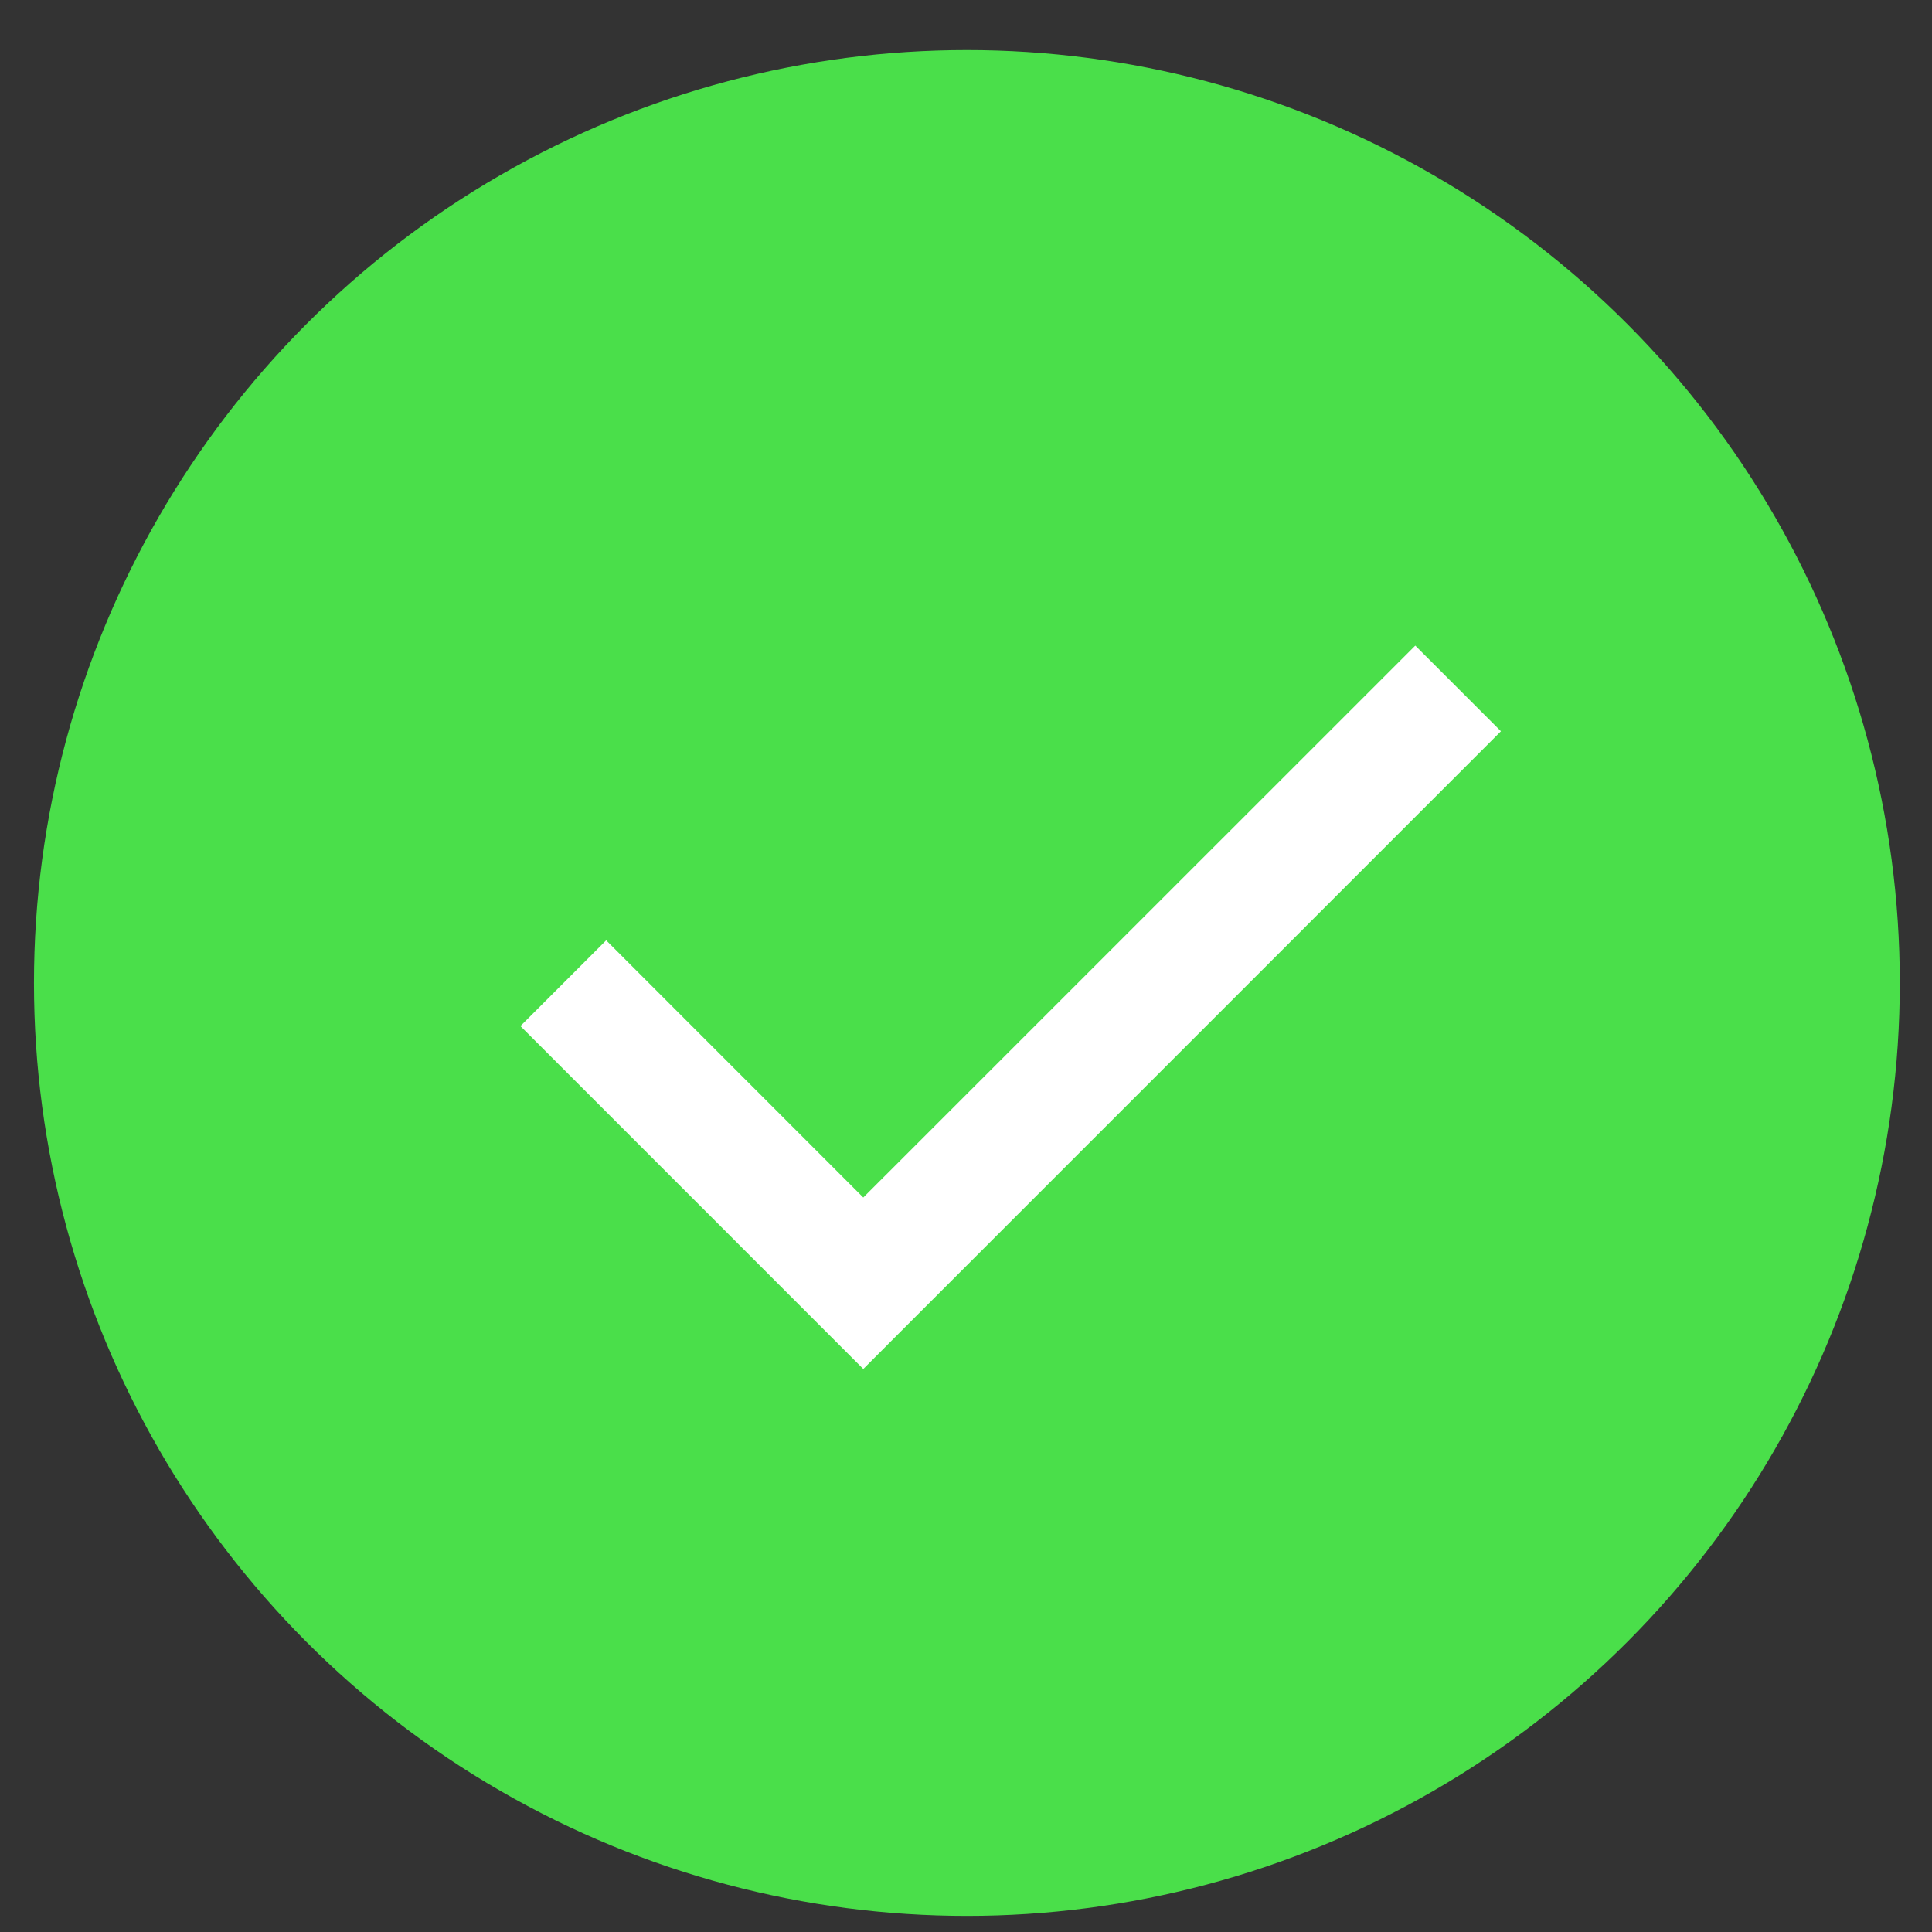
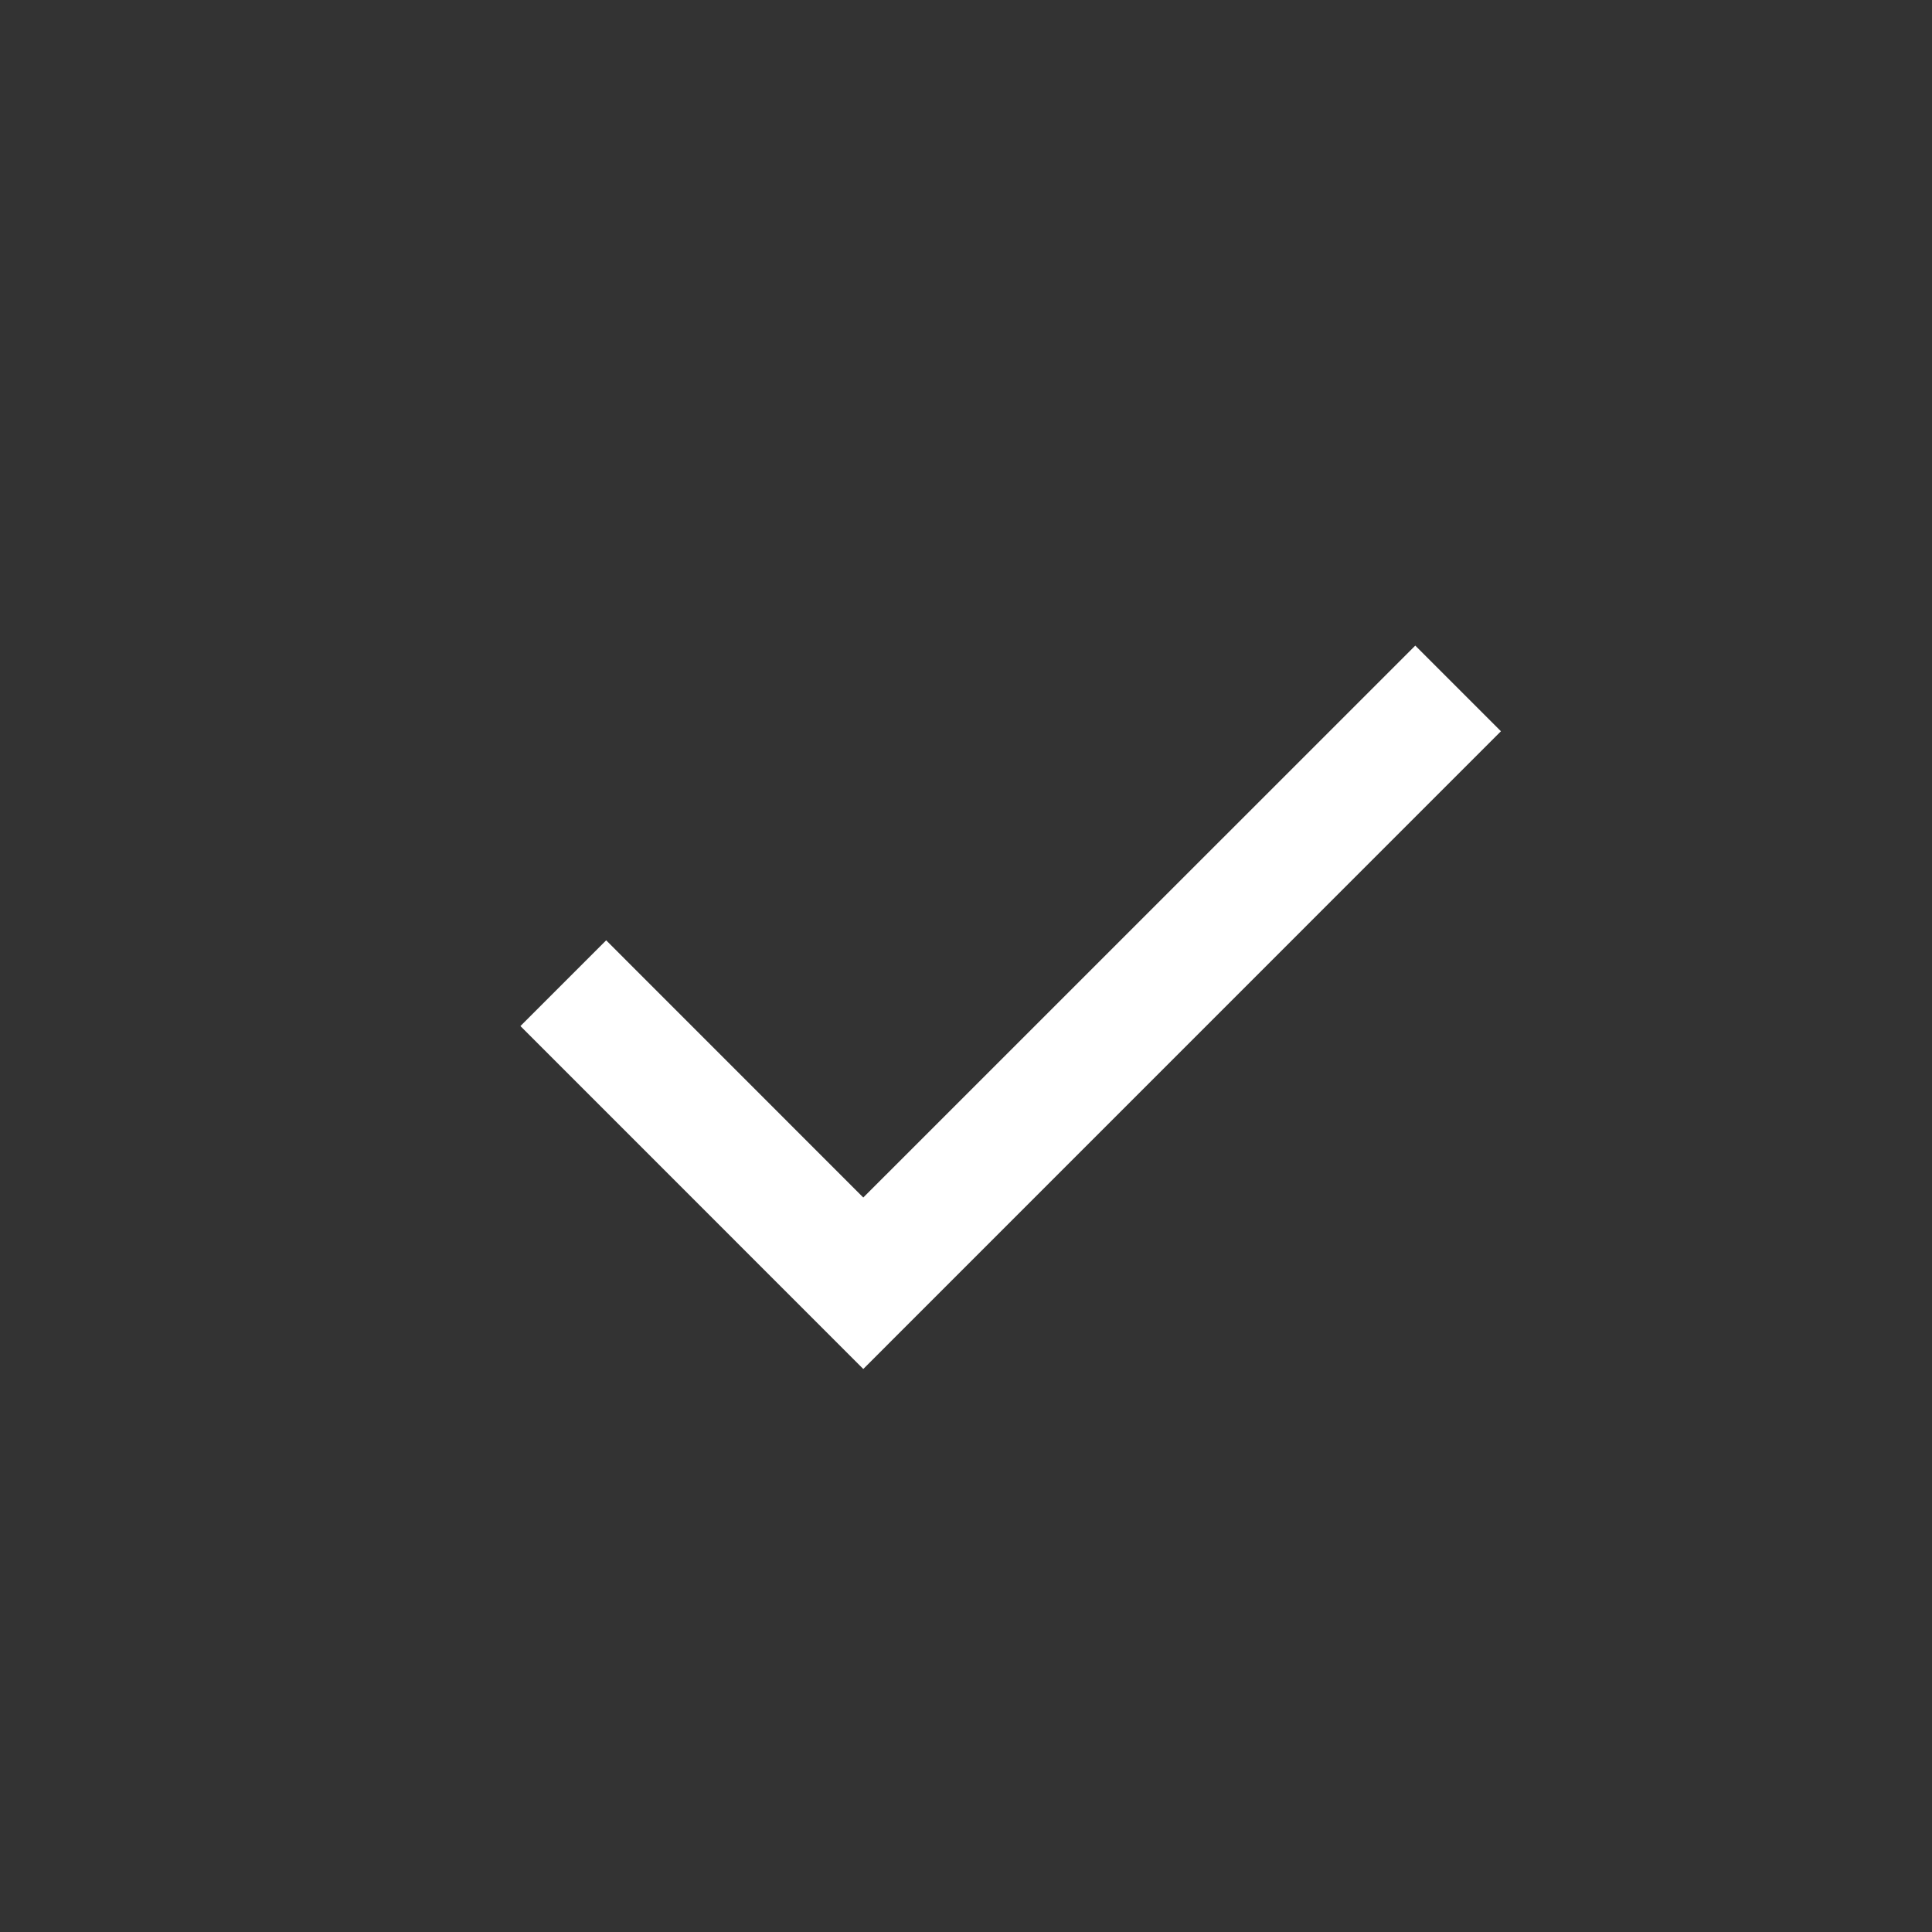
<svg xmlns="http://www.w3.org/2000/svg" width="24" height="24" viewBox="0 0 24 24" fill="none">
  <rect x="0" y="0" width="24" height="24" fill="#333333" stroke="none" />
-   <circle cx="12.011" cy="12.211" r="11.589" fill="#4ADF4A" />
  <path d="M10.724 17.006L6.465 12.746L7.53 11.681L10.724 14.876L17.581 8.02L18.645 9.084L10.724 17.006Z" fill="white" />
</svg>